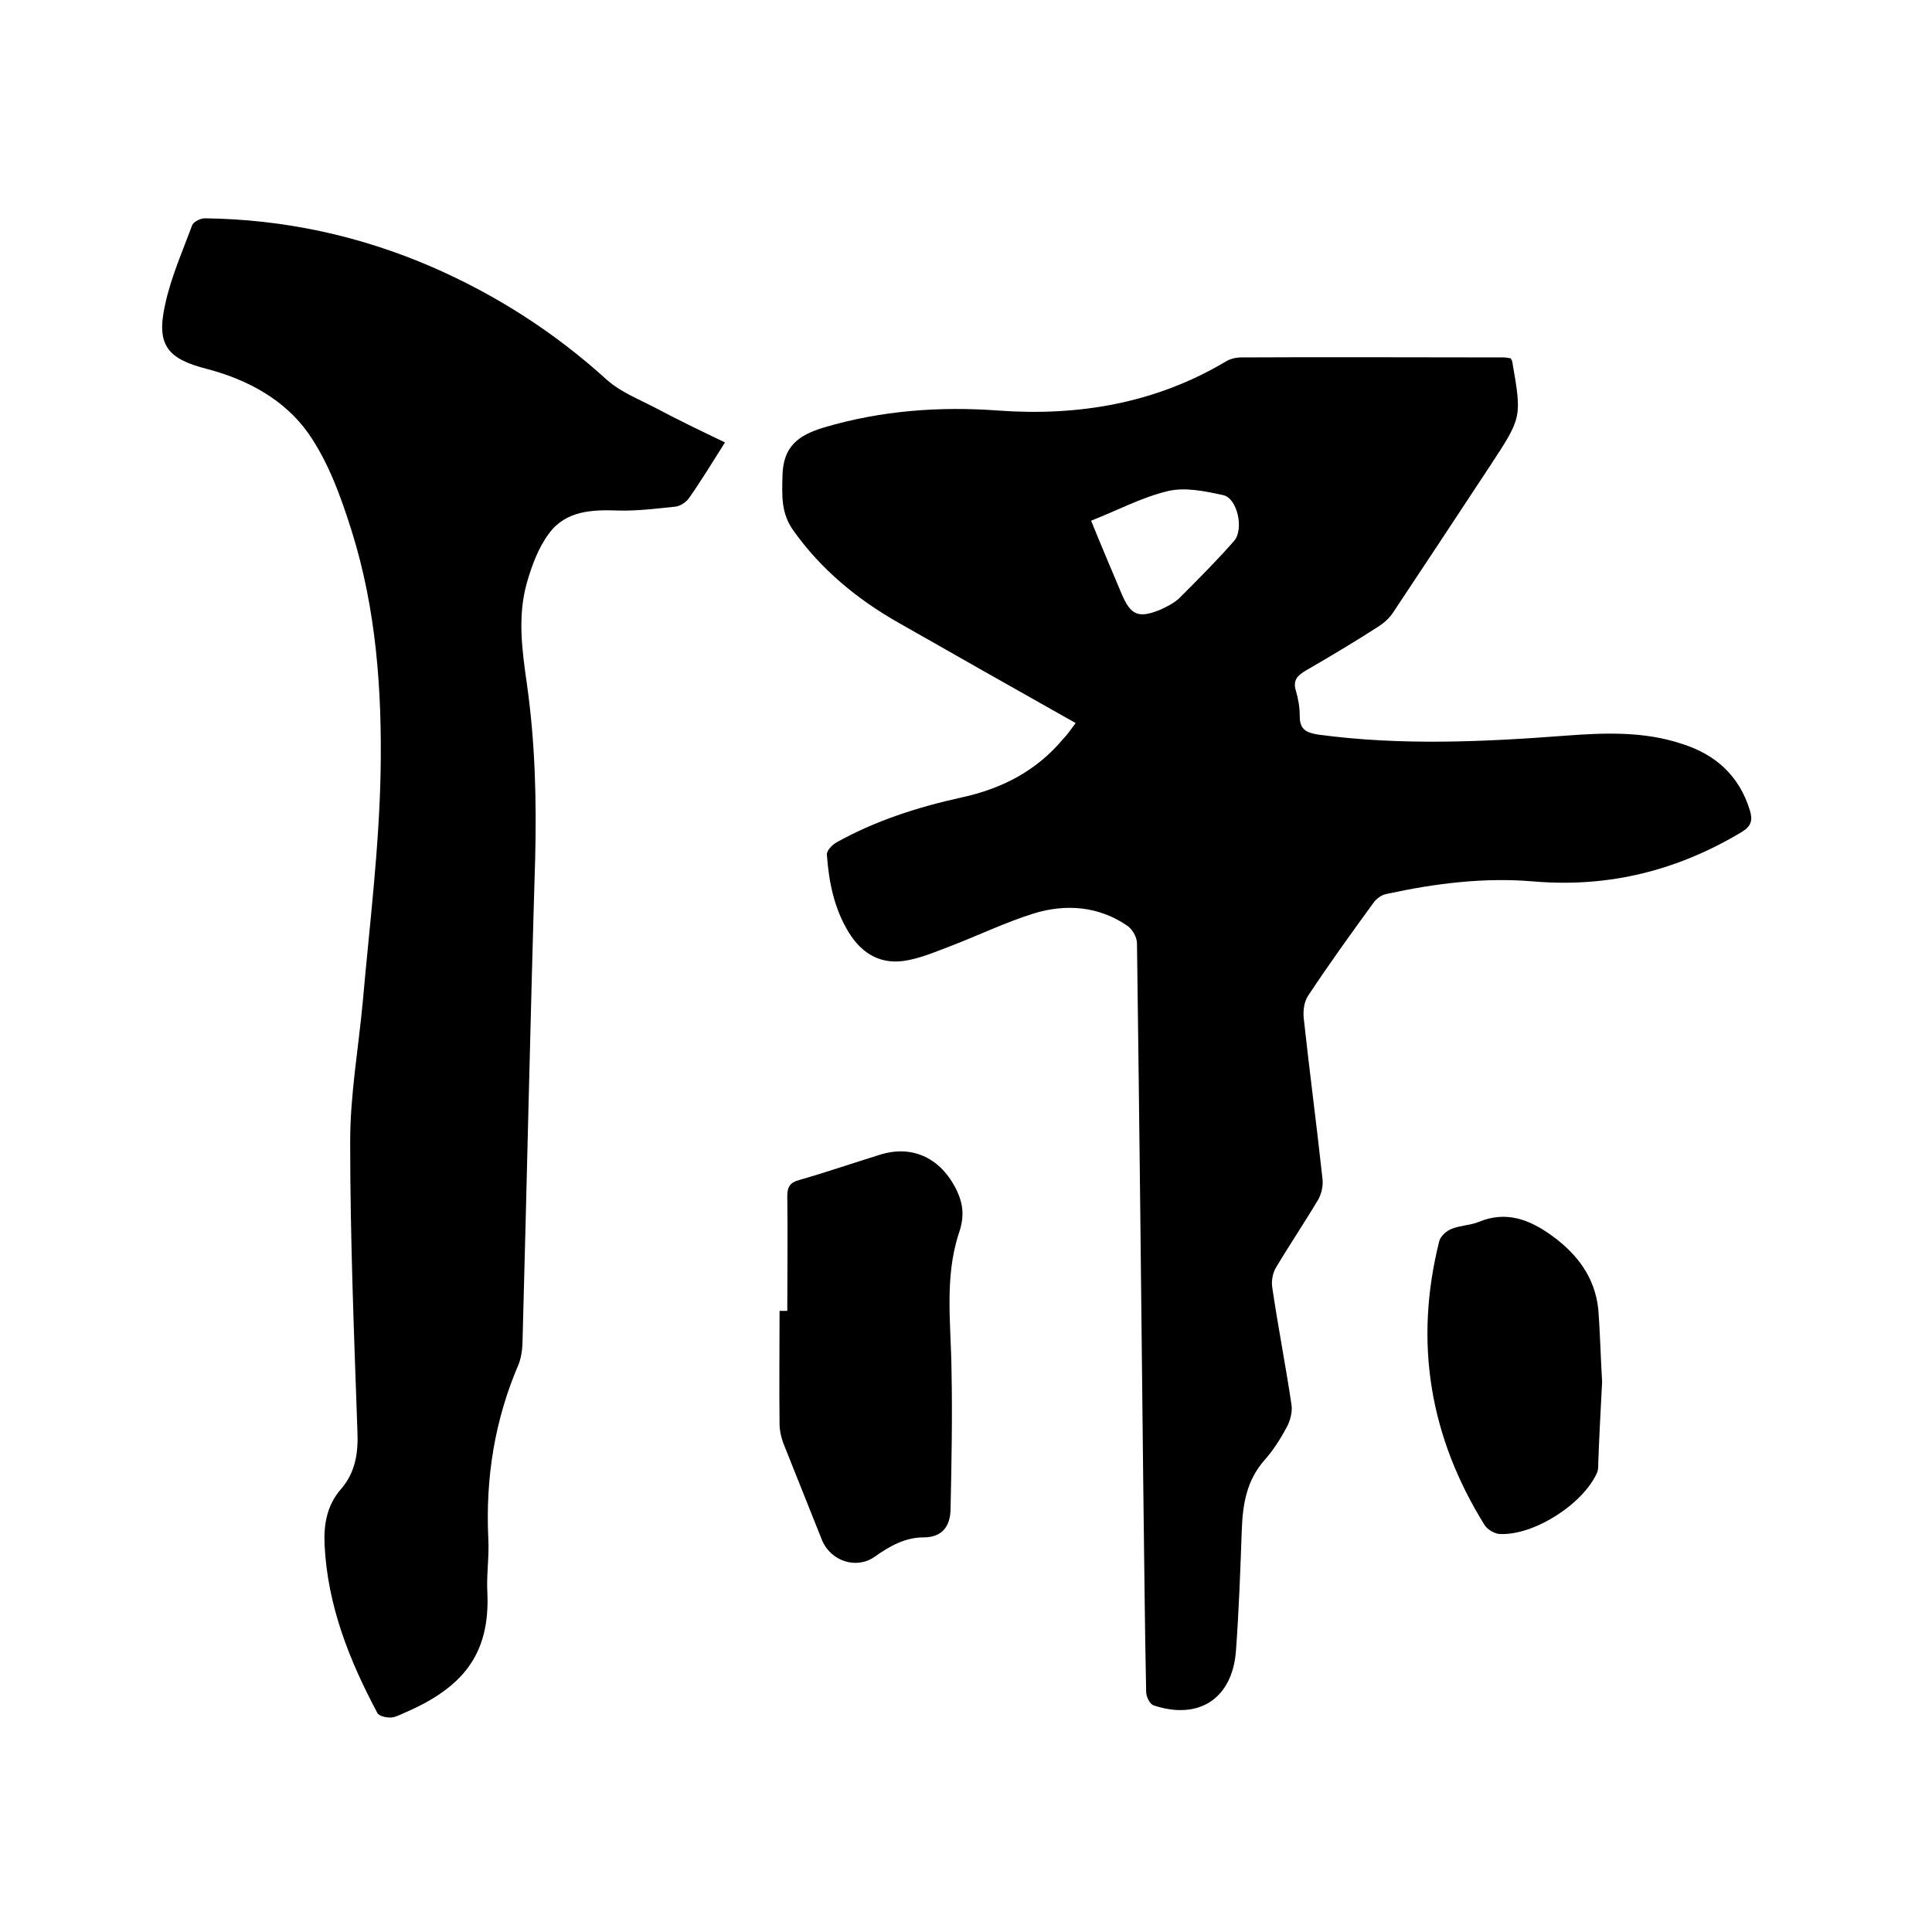
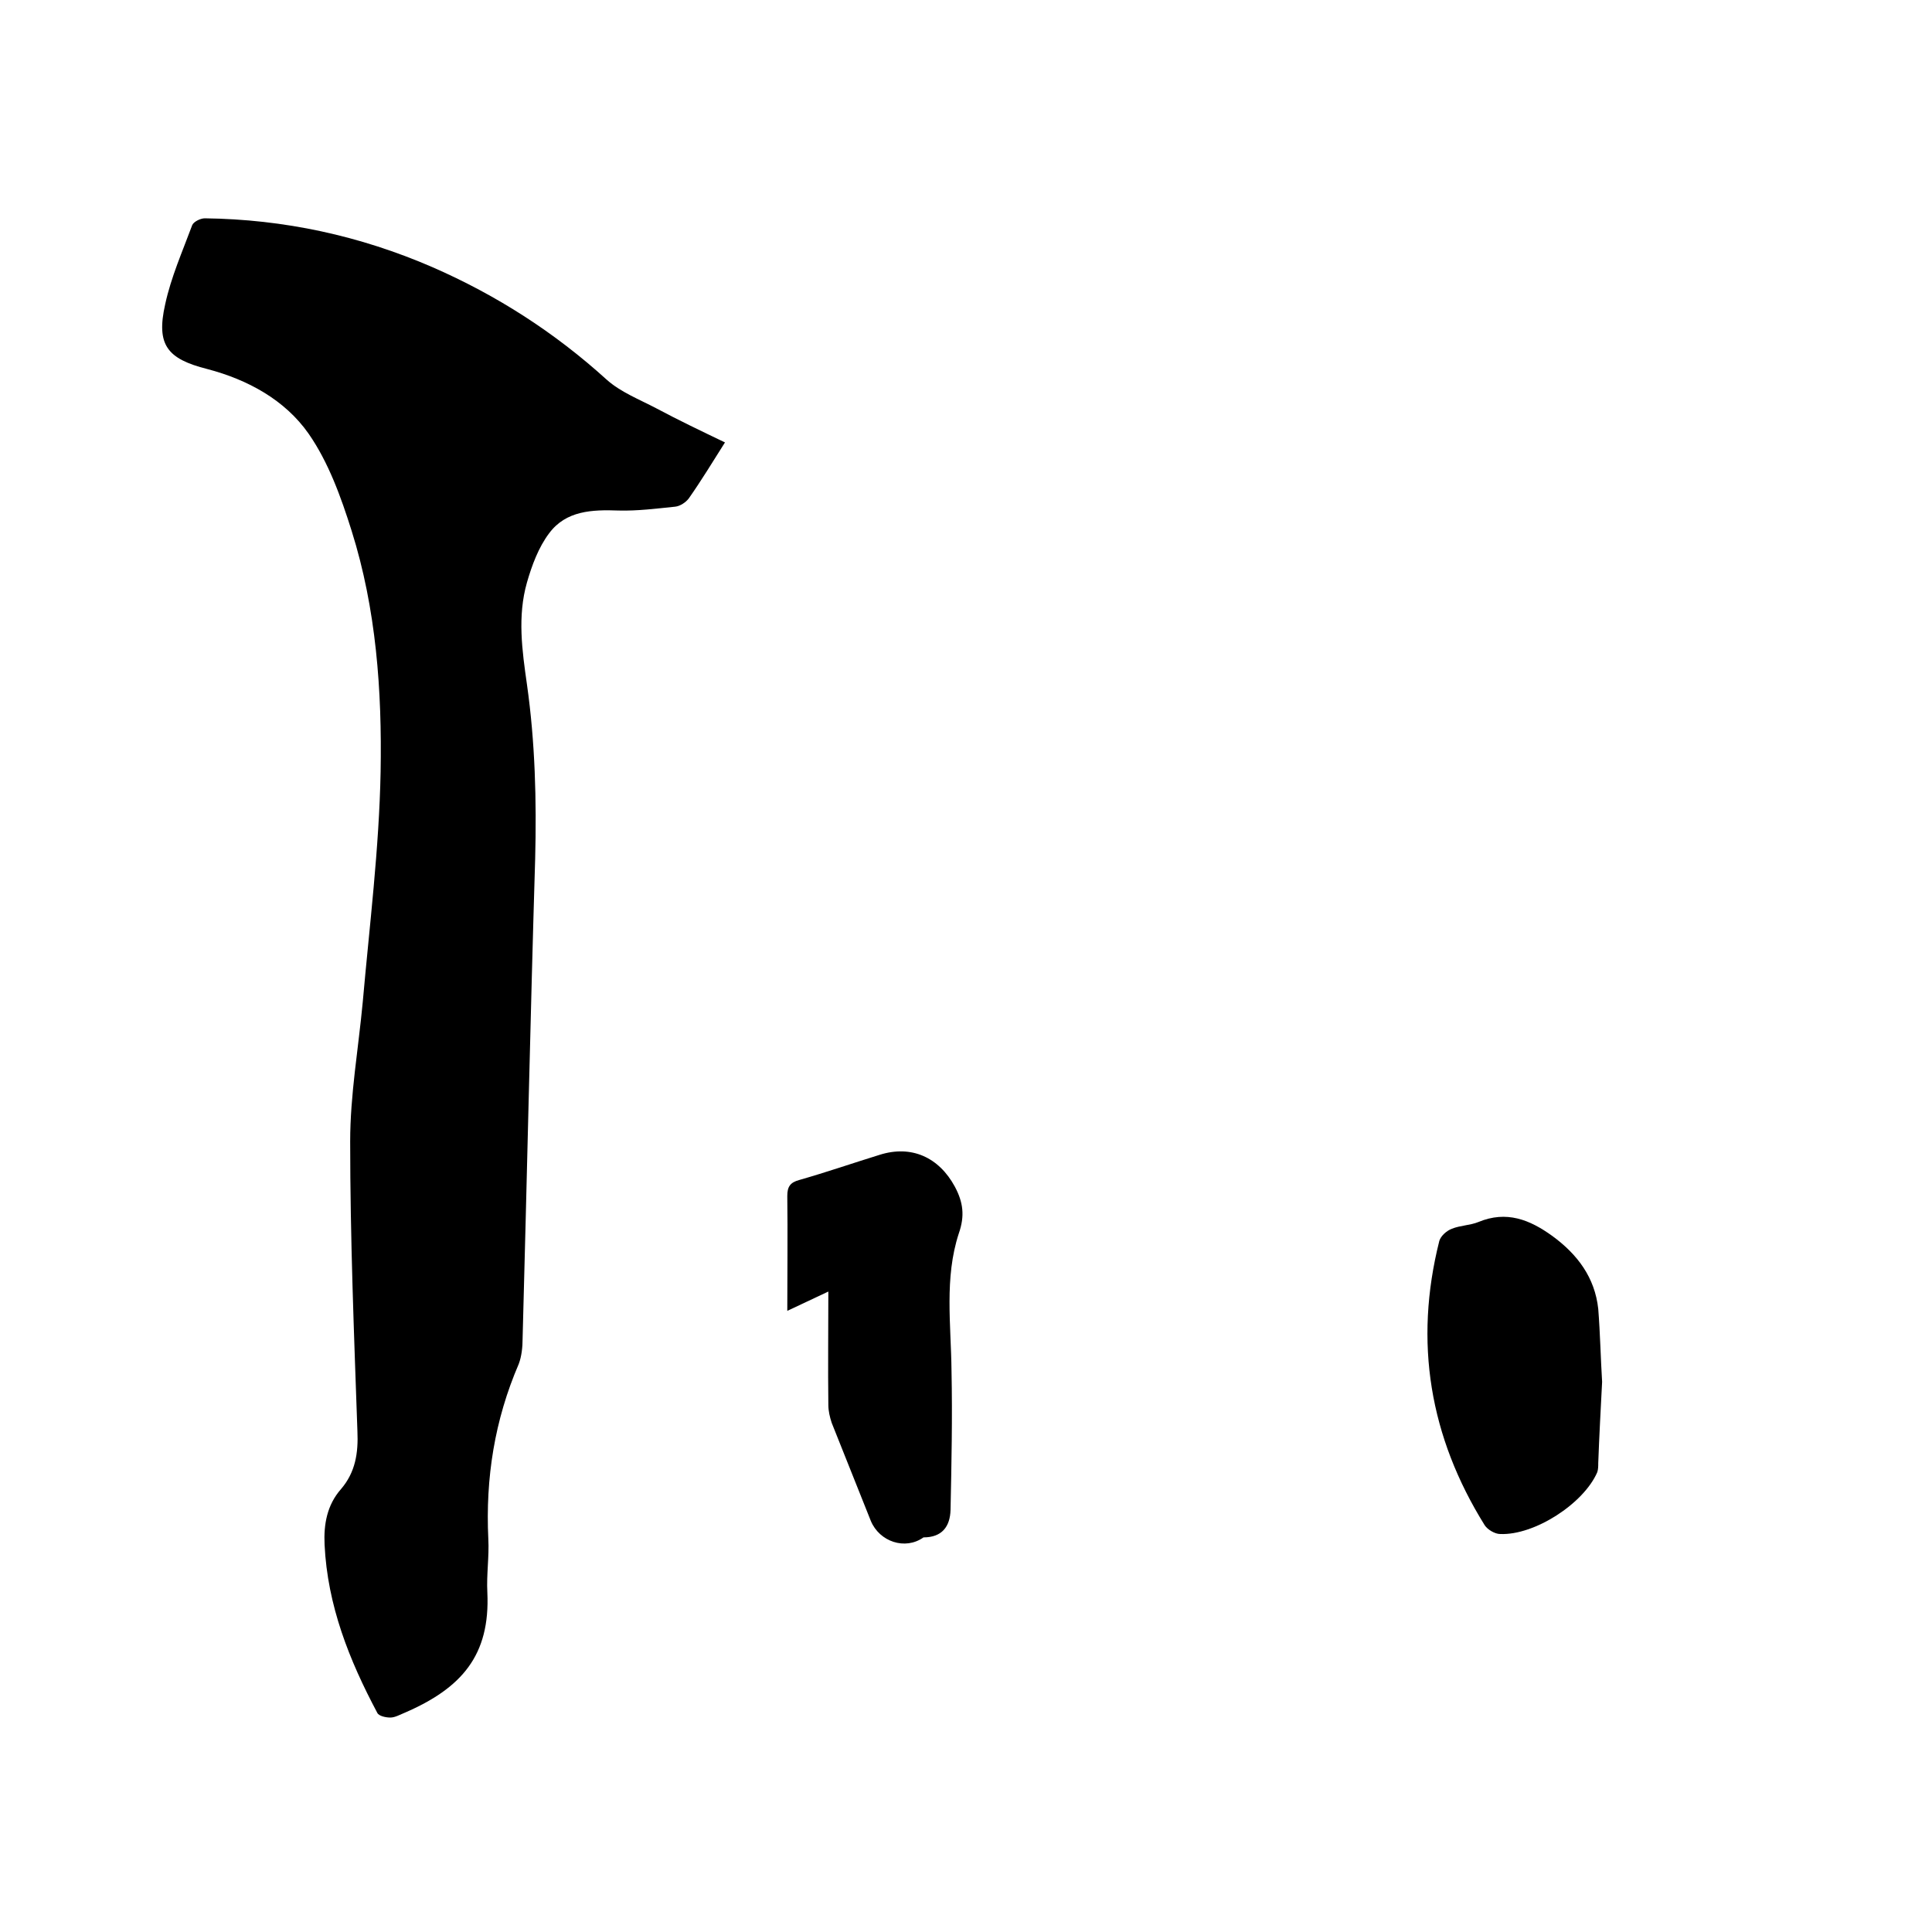
<svg xmlns="http://www.w3.org/2000/svg" enable-background="new 0 0 400 400" viewBox="0 0 400 400">
-   <path d="m222.7 149.7c-12.6-7.1-24.8-14-36.9-20.9-8.4-4.8-15.8-10.9-21.5-18.9-2.6-3.6-2.4-7.2-2.3-11.3.1-6.2 3.3-8.5 8.6-10.1 11.8-3.5 23.9-4.4 36.1-3.5 16.6 1.2 32.5-1.5 47-10.1.9-.6 2.2-.9 3.3-.9 18.1-.1 36.2 0 54.3 0 .5 0 1 .1 1.5.2.1.3.3.5.3.7 2 11.5 2 11.5-4.5 21.4-6.7 10.2-13.4 20.3-20.1 30.4-.8 1.3-2.1 2.4-3.4 3.2-4.8 3.1-9.7 6-14.7 8.9-1.7 1-2.8 2-2.1 4.2.5 1.7.8 3.5.8 5.3 0 2.8 1.4 3.4 3.9 3.8 17.1 2.3 34.2 1.5 51.3.2 8-.6 16.1-.9 23.9 1.7 7 2.2 11.9 6.6 14.1 13.8.6 2 .3 3.2-1.6 4.4-13.3 8-27.5 11.6-43.1 10.3-10.3-.9-20.5.4-30.6 2.6-1 .2-2.1 1-2.7 1.9-4.6 6.3-9.2 12.7-13.5 19.2-.8 1.2-1 3-.9 4.4 1.2 11.1 2.7 22.3 3.9 33.4.2 1.4-.2 3.2-.9 4.4-2.8 4.7-5.9 9.3-8.7 14-.7 1.1-1 2.8-.8 4.1 1.2 8.2 2.8 16.3 4 24.4.2 1.5-.3 3.3-1 4.6-1.3 2.4-2.8 4.8-4.6 6.8-3.7 4.2-4.5 9.1-4.7 14.4-.3 8.4-.6 16.7-1.2 25-.7 9.9-7.6 14.5-17 11.4-.8-.2-1.6-1.8-1.6-2.8-.3-14.3-.4-28.6-.6-42.9-.4-37.4-.8-74.7-1.3-112.1 0-1.3-1-3-2.1-3.7-5.9-4-12.6-4.5-19.2-2.5-5.8 1.8-11.4 4.5-17.1 6.7-2.9 1.1-5.9 2.4-9 3-5.4 1.1-9.5-1.2-12.3-5.8-3-4.9-4.1-10.4-4.5-16-.1-.9 1.1-2.1 2-2.6 8.1-4.5 16.8-7.3 25.9-9.3 8.3-1.8 15.5-5.5 21-12.1.8-.8 1.5-1.8 2.6-3.3zm3.2-41.9c2.1 5.2 4.2 10.1 6.3 15.1 1.9 4.5 3.5 5.2 8.1 3.3 1.3-.6 2.7-1.3 3.8-2.3 3.9-3.9 7.8-7.8 11.4-11.9 2.1-2.4.7-8.9-2.3-9.5-3.7-.8-7.9-1.7-11.5-.8-5.4 1.3-10.4 4-15.8 6.1z" />
  <path d="m150.1 91.6c-2.6 4.1-4.9 7.9-7.5 11.6-.6.8-1.8 1.6-2.8 1.7-3.9.4-7.8.9-11.7.8-5.5-.2-10.9 0-14.4 4.7-2.2 2.9-3.6 6.7-4.6 10.2-2 7-1 14.1 0 21.1 1.7 12 2 24 1.7 36.1-1 33.1-1.7 66.2-2.6 99.3 0 1.8-.2 3.7-.8 5.3-5 11.6-6.9 23.6-6.3 36.2.2 3.7-.4 7.4-.2 11.1.6 13-5.3 19.8-17.1 24.9-1 .4-2 1-3 1-.9 0-2.4-.3-2.7-1-5.8-10.9-10.3-22.2-10.9-34.8-.2-4.2.5-8.2 3.4-11.5 3-3.5 3.6-7.5 3.4-12-.7-20-1.5-40-1.5-60 0-9.6 1.7-19.2 2.6-28.8 1.4-15.9 3.4-31.8 3.7-47.7.3-16.8-.9-33.7-6-49.9-2.2-7-4.8-14.2-8.9-20.1-4.9-7-12.6-11.2-21-13.4-8.3-2.1-10.6-5-8.7-13.4 1.2-5.6 3.6-11 5.6-16.4.3-.7 1.7-1.4 2.6-1.4 16.4.2 32.1 3.6 47.1 10.1 13.3 5.8 25.3 13.5 36.1 23.3 2.9 2.6 6.8 4.1 10.4 6 4.5 2.4 9.1 4.6 14.1 7z" />
-   <path d="m163 271.4c0-7.9.1-15.9 0-23.8 0-1.9.6-2.8 2.5-3.3 5.6-1.6 11.1-3.5 16.6-5.2 6.6-2.1 12.3.5 15.6 6.6 1.7 3.2 2.1 6 .8 9.7-3 9.2-1.6 18.8-1.5 28.4.2 9.6 0 19.2-.2 28.8-.1 3.5-1.8 5.7-5.6 5.7s-7 1.8-10.1 4c-3.8 2.7-9.1.9-10.9-3.4-2.7-6.8-5.4-13.5-8.1-20.3-.4-1.2-.7-2.5-.7-3.7-.1-7.8 0-15.6 0-23.5z" />
+   <path d="m163 271.4c0-7.9.1-15.9 0-23.8 0-1.9.6-2.8 2.5-3.3 5.6-1.6 11.1-3.5 16.6-5.2 6.6-2.1 12.3.5 15.6 6.6 1.7 3.2 2.1 6 .8 9.7-3 9.2-1.6 18.8-1.5 28.4.2 9.6 0 19.2-.2 28.8-.1 3.5-1.8 5.7-5.6 5.7c-3.8 2.7-9.1.9-10.9-3.4-2.7-6.8-5.4-13.5-8.1-20.3-.4-1.2-.7-2.5-.7-3.7-.1-7.8 0-15.6 0-23.5z" />
  <path d="m331.7 286.1c-.3 5.8-.6 11.3-.8 16.8 0 .6 0 1.3-.2 1.9-2.8 6.5-13 13.1-20.1 12.8-1.1 0-2.6-.9-3.2-1.8-11.4-18.3-14.7-37.9-9.4-58.9.3-1 1.5-2.1 2.6-2.5 1.7-.7 3.8-.7 5.5-1.4 5.8-2.4 10.6-.5 15.3 2.9 5.2 3.8 8.8 8.6 9.5 15.1.4 5.1.5 10.2.8 15.1z" />
</svg>